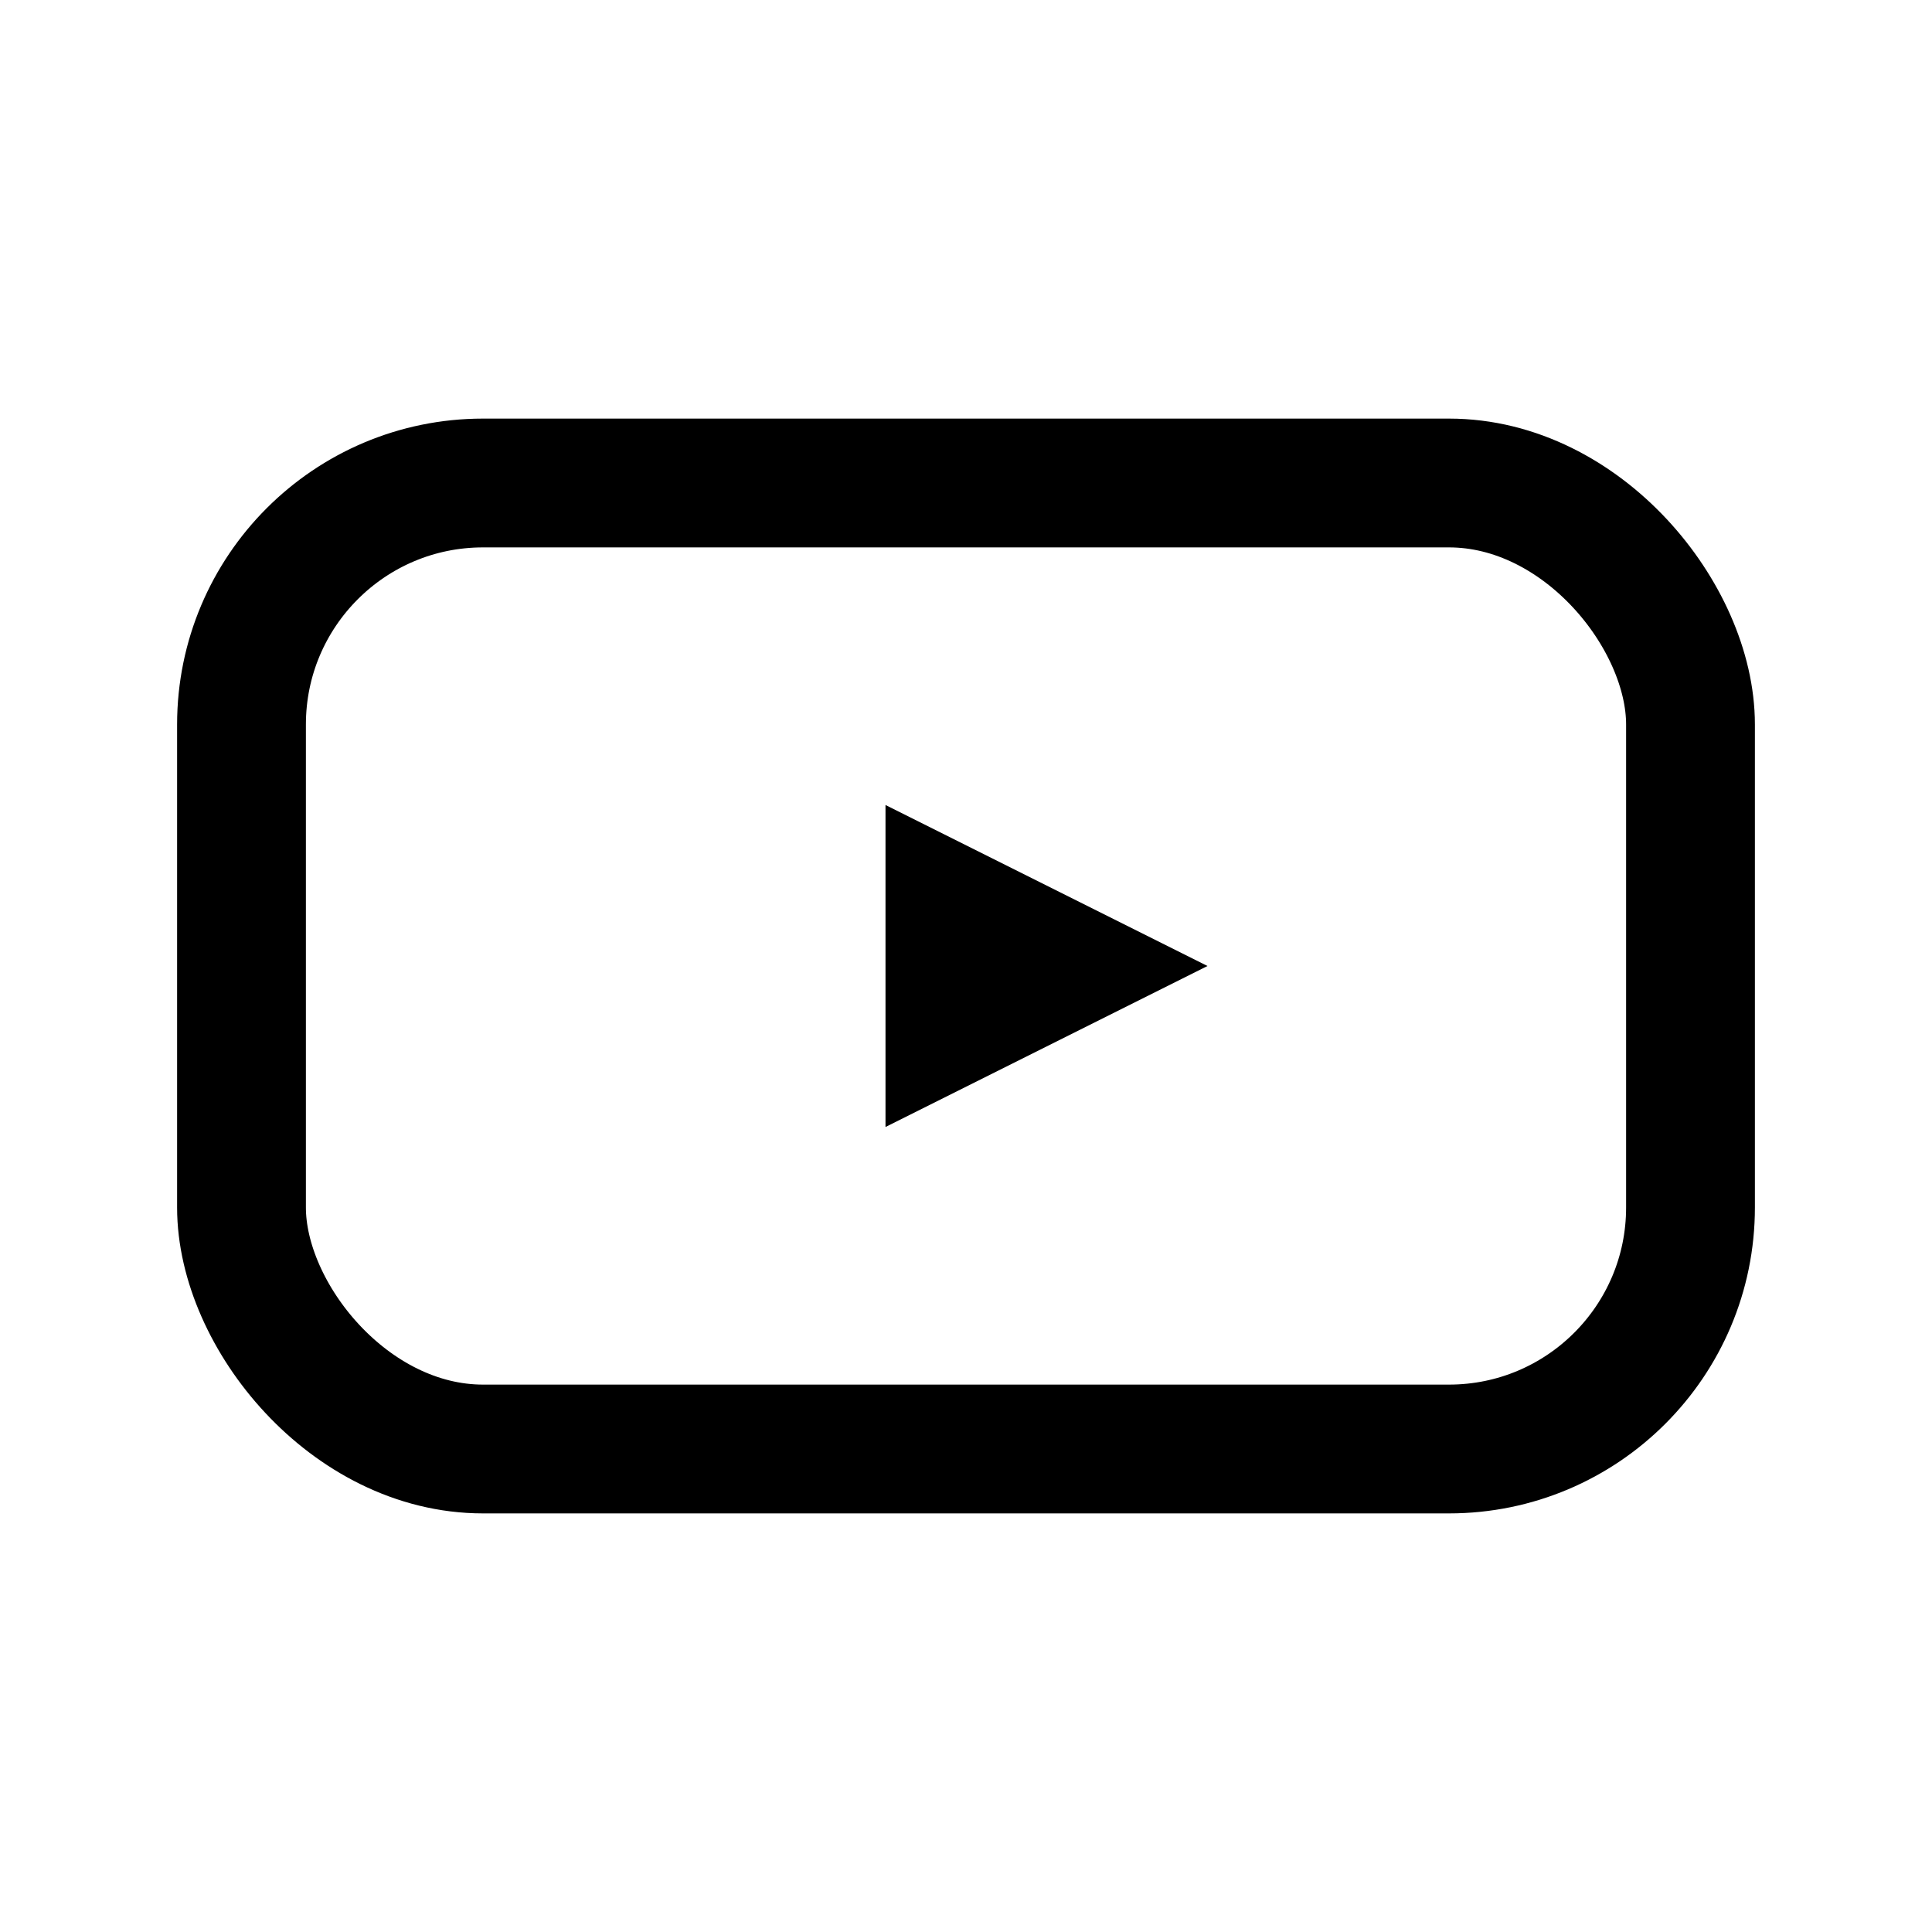
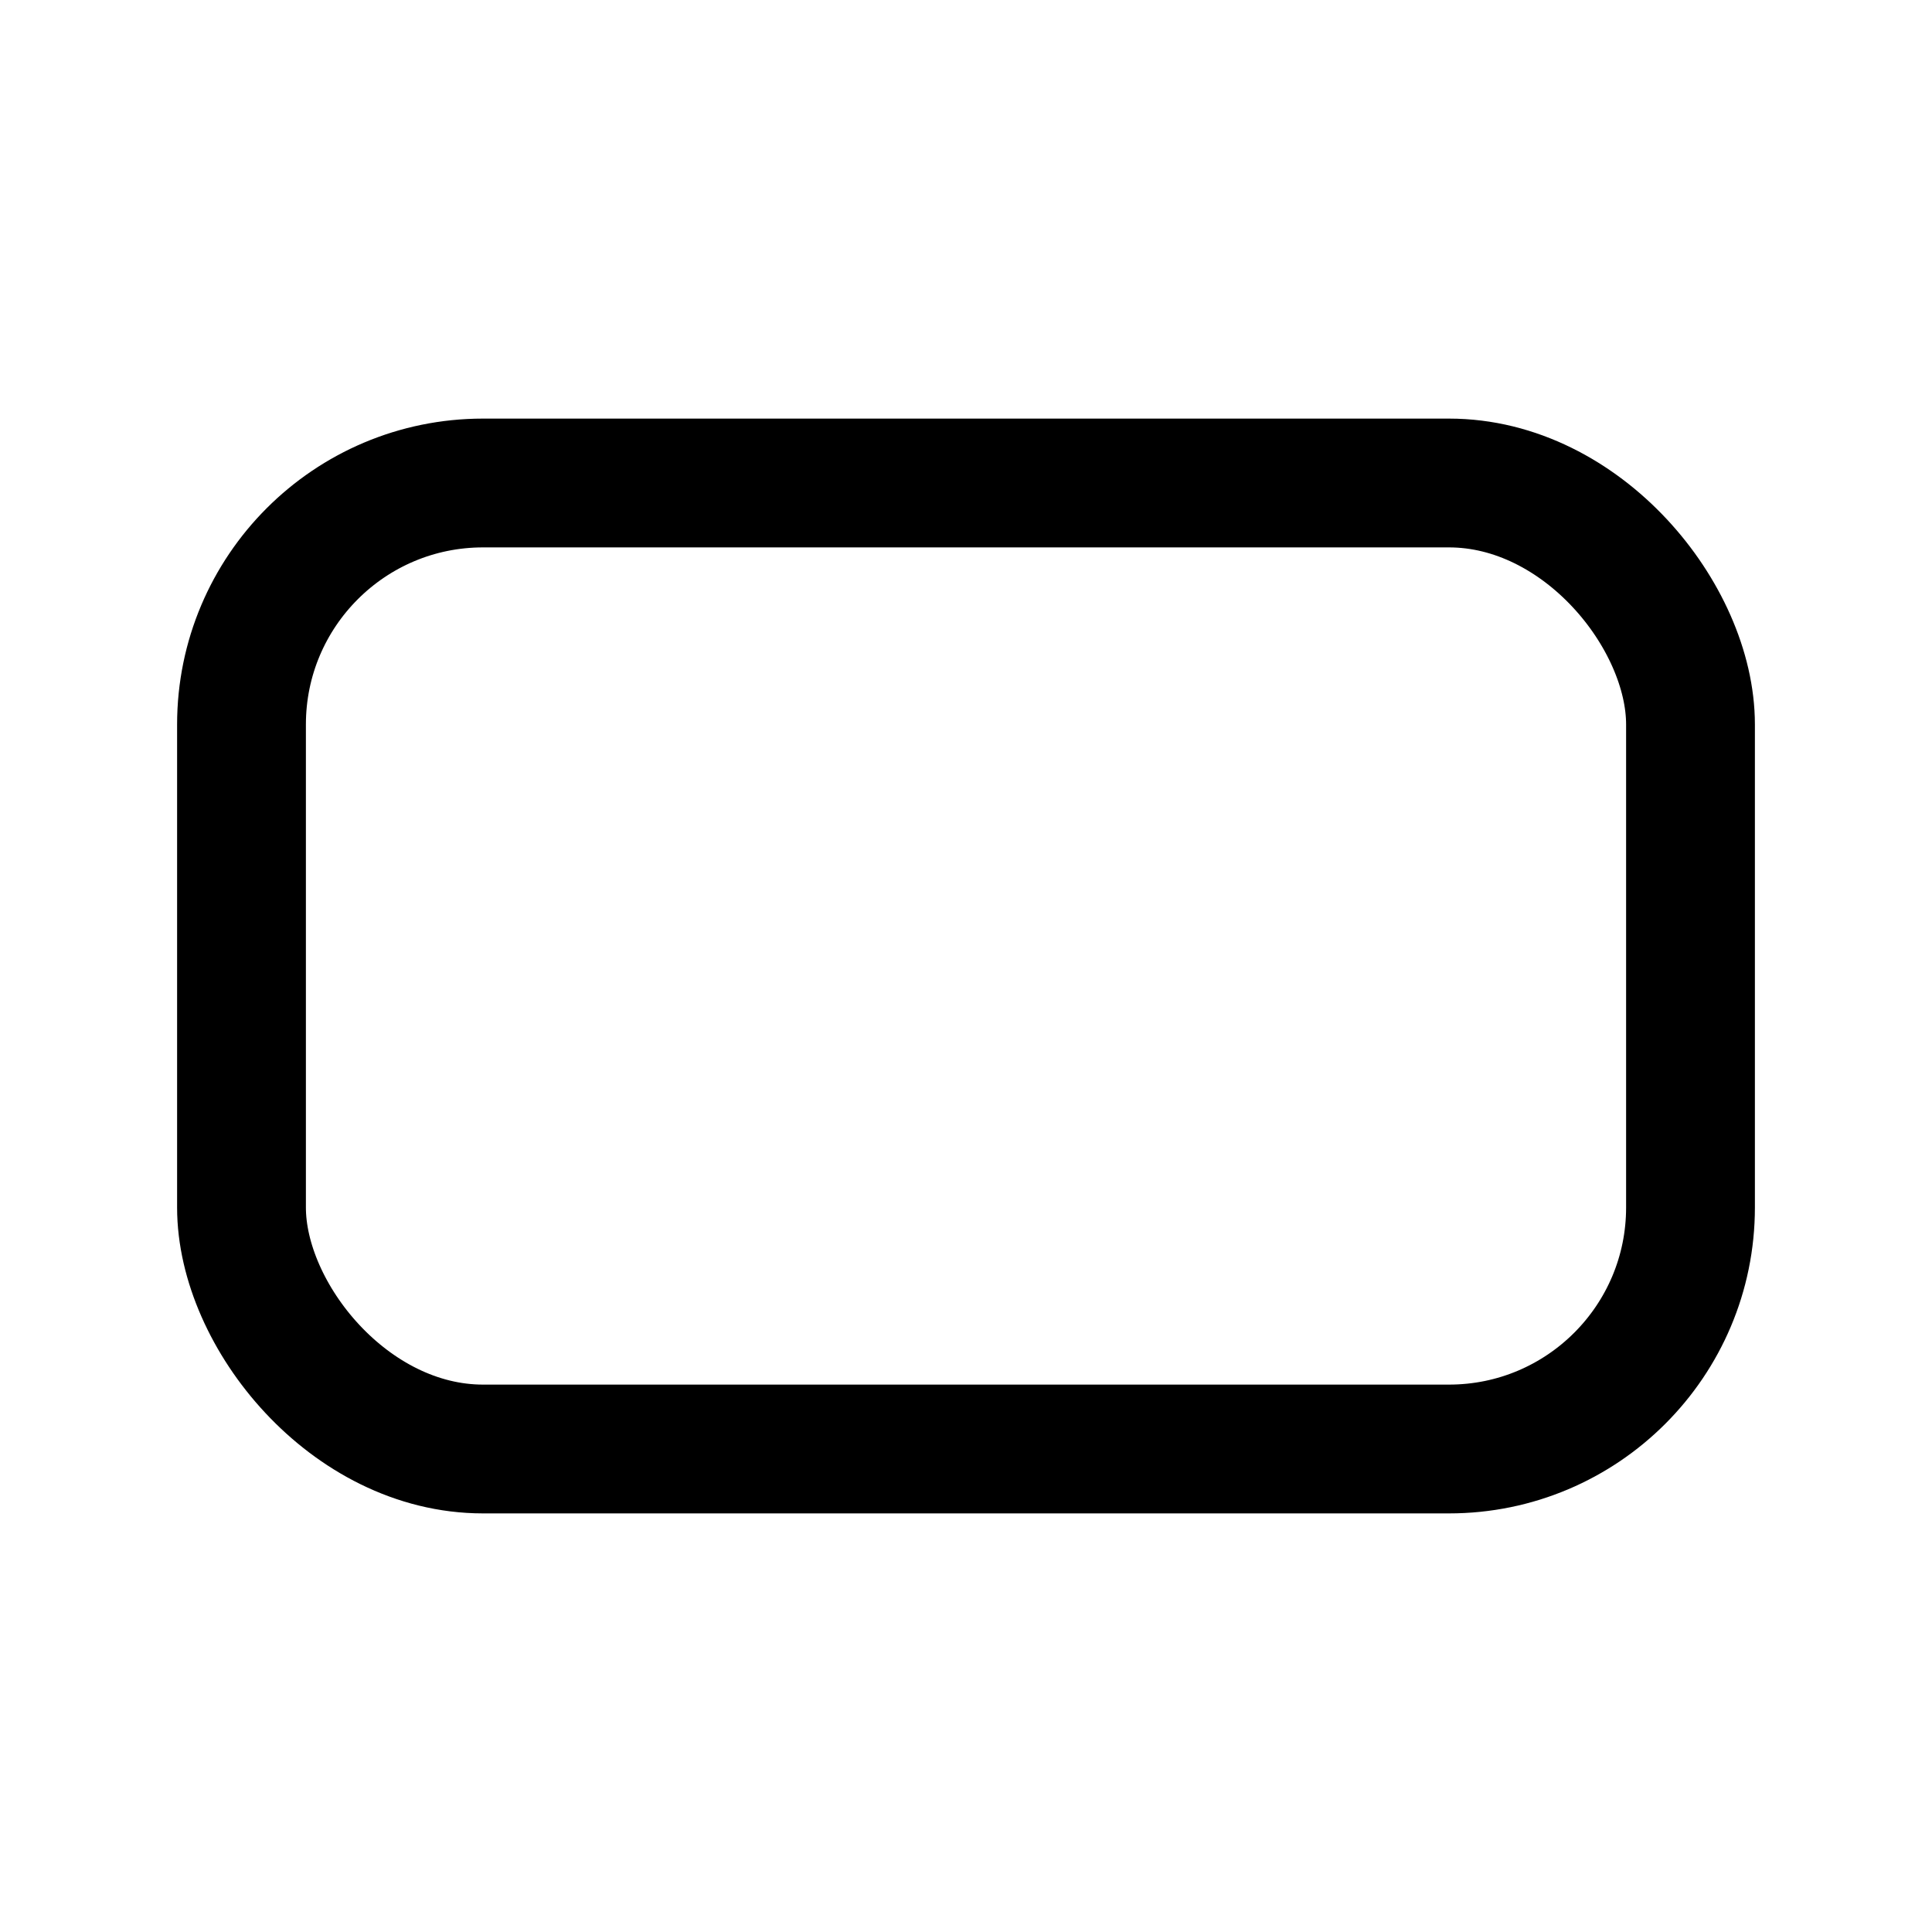
<svg xmlns="http://www.w3.org/2000/svg" width="20" height="20" viewBox="0 0 24 24" fill="none">
  <rect x="3" y="6" width="18" height="12" rx="3" stroke="currentColor" stroke-width="1.6" />
-   <path d="M11 10L15 12L11 14V10Z" fill="currentColor" />
</svg>